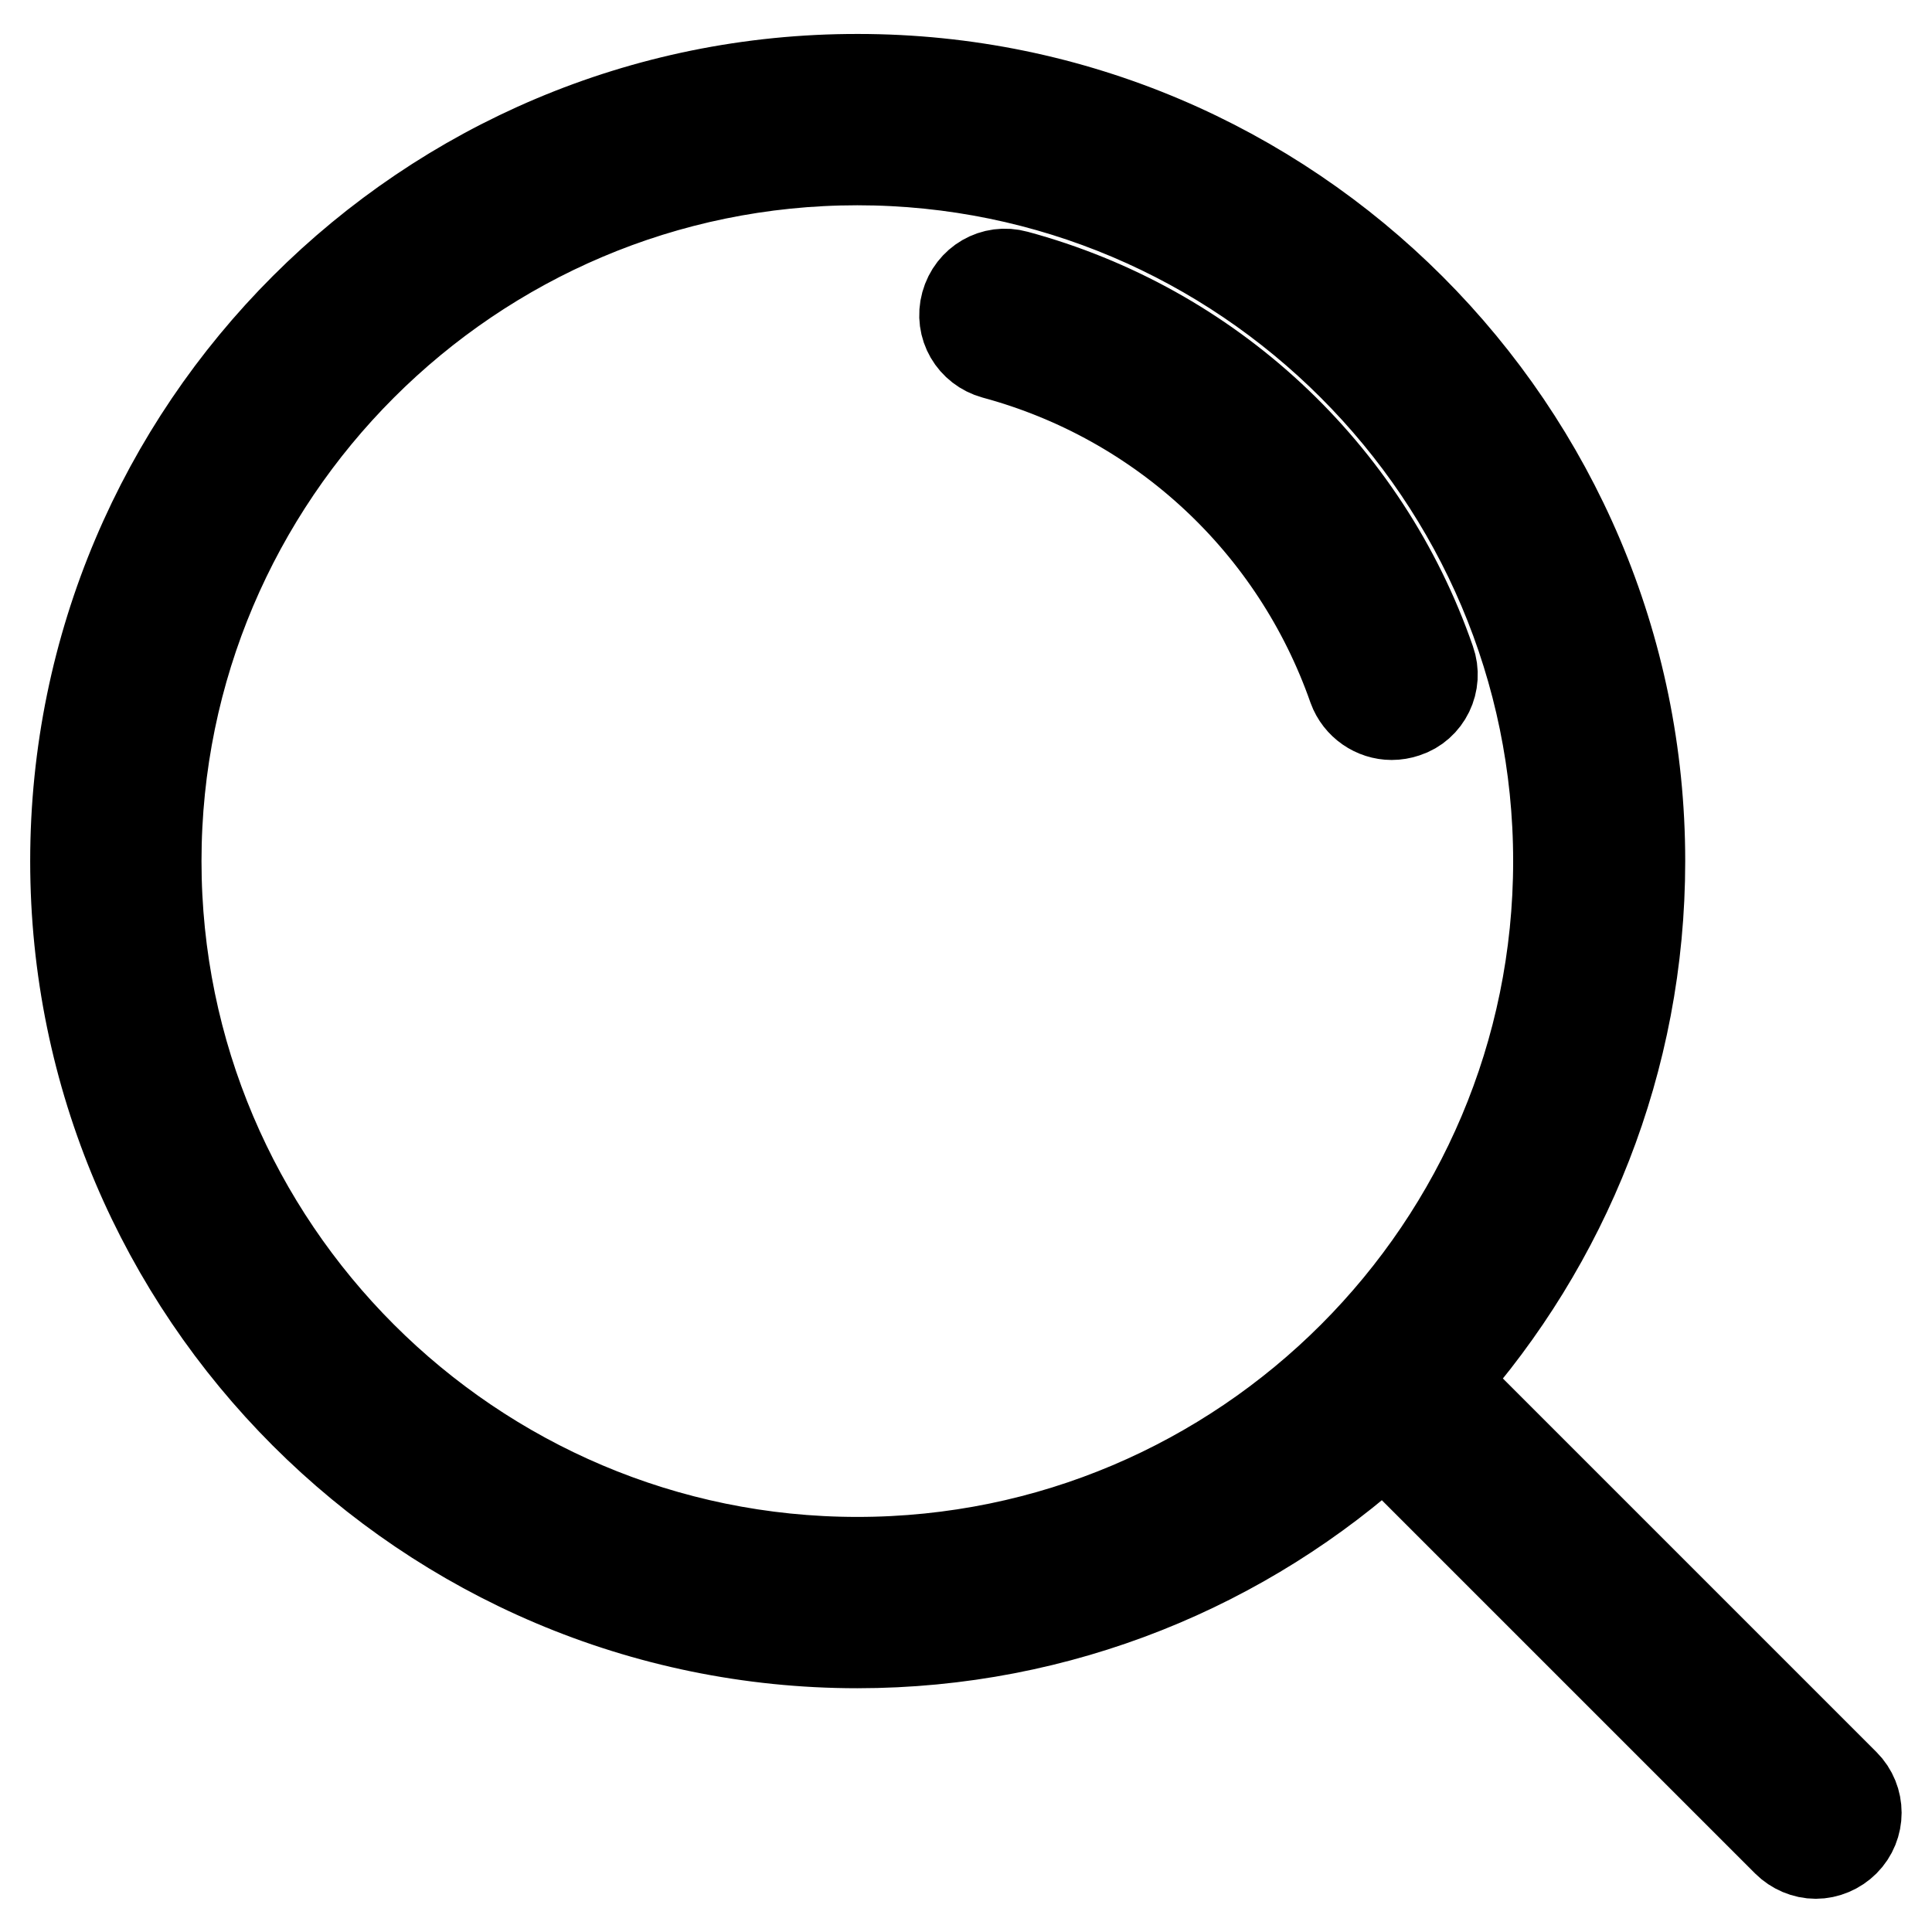
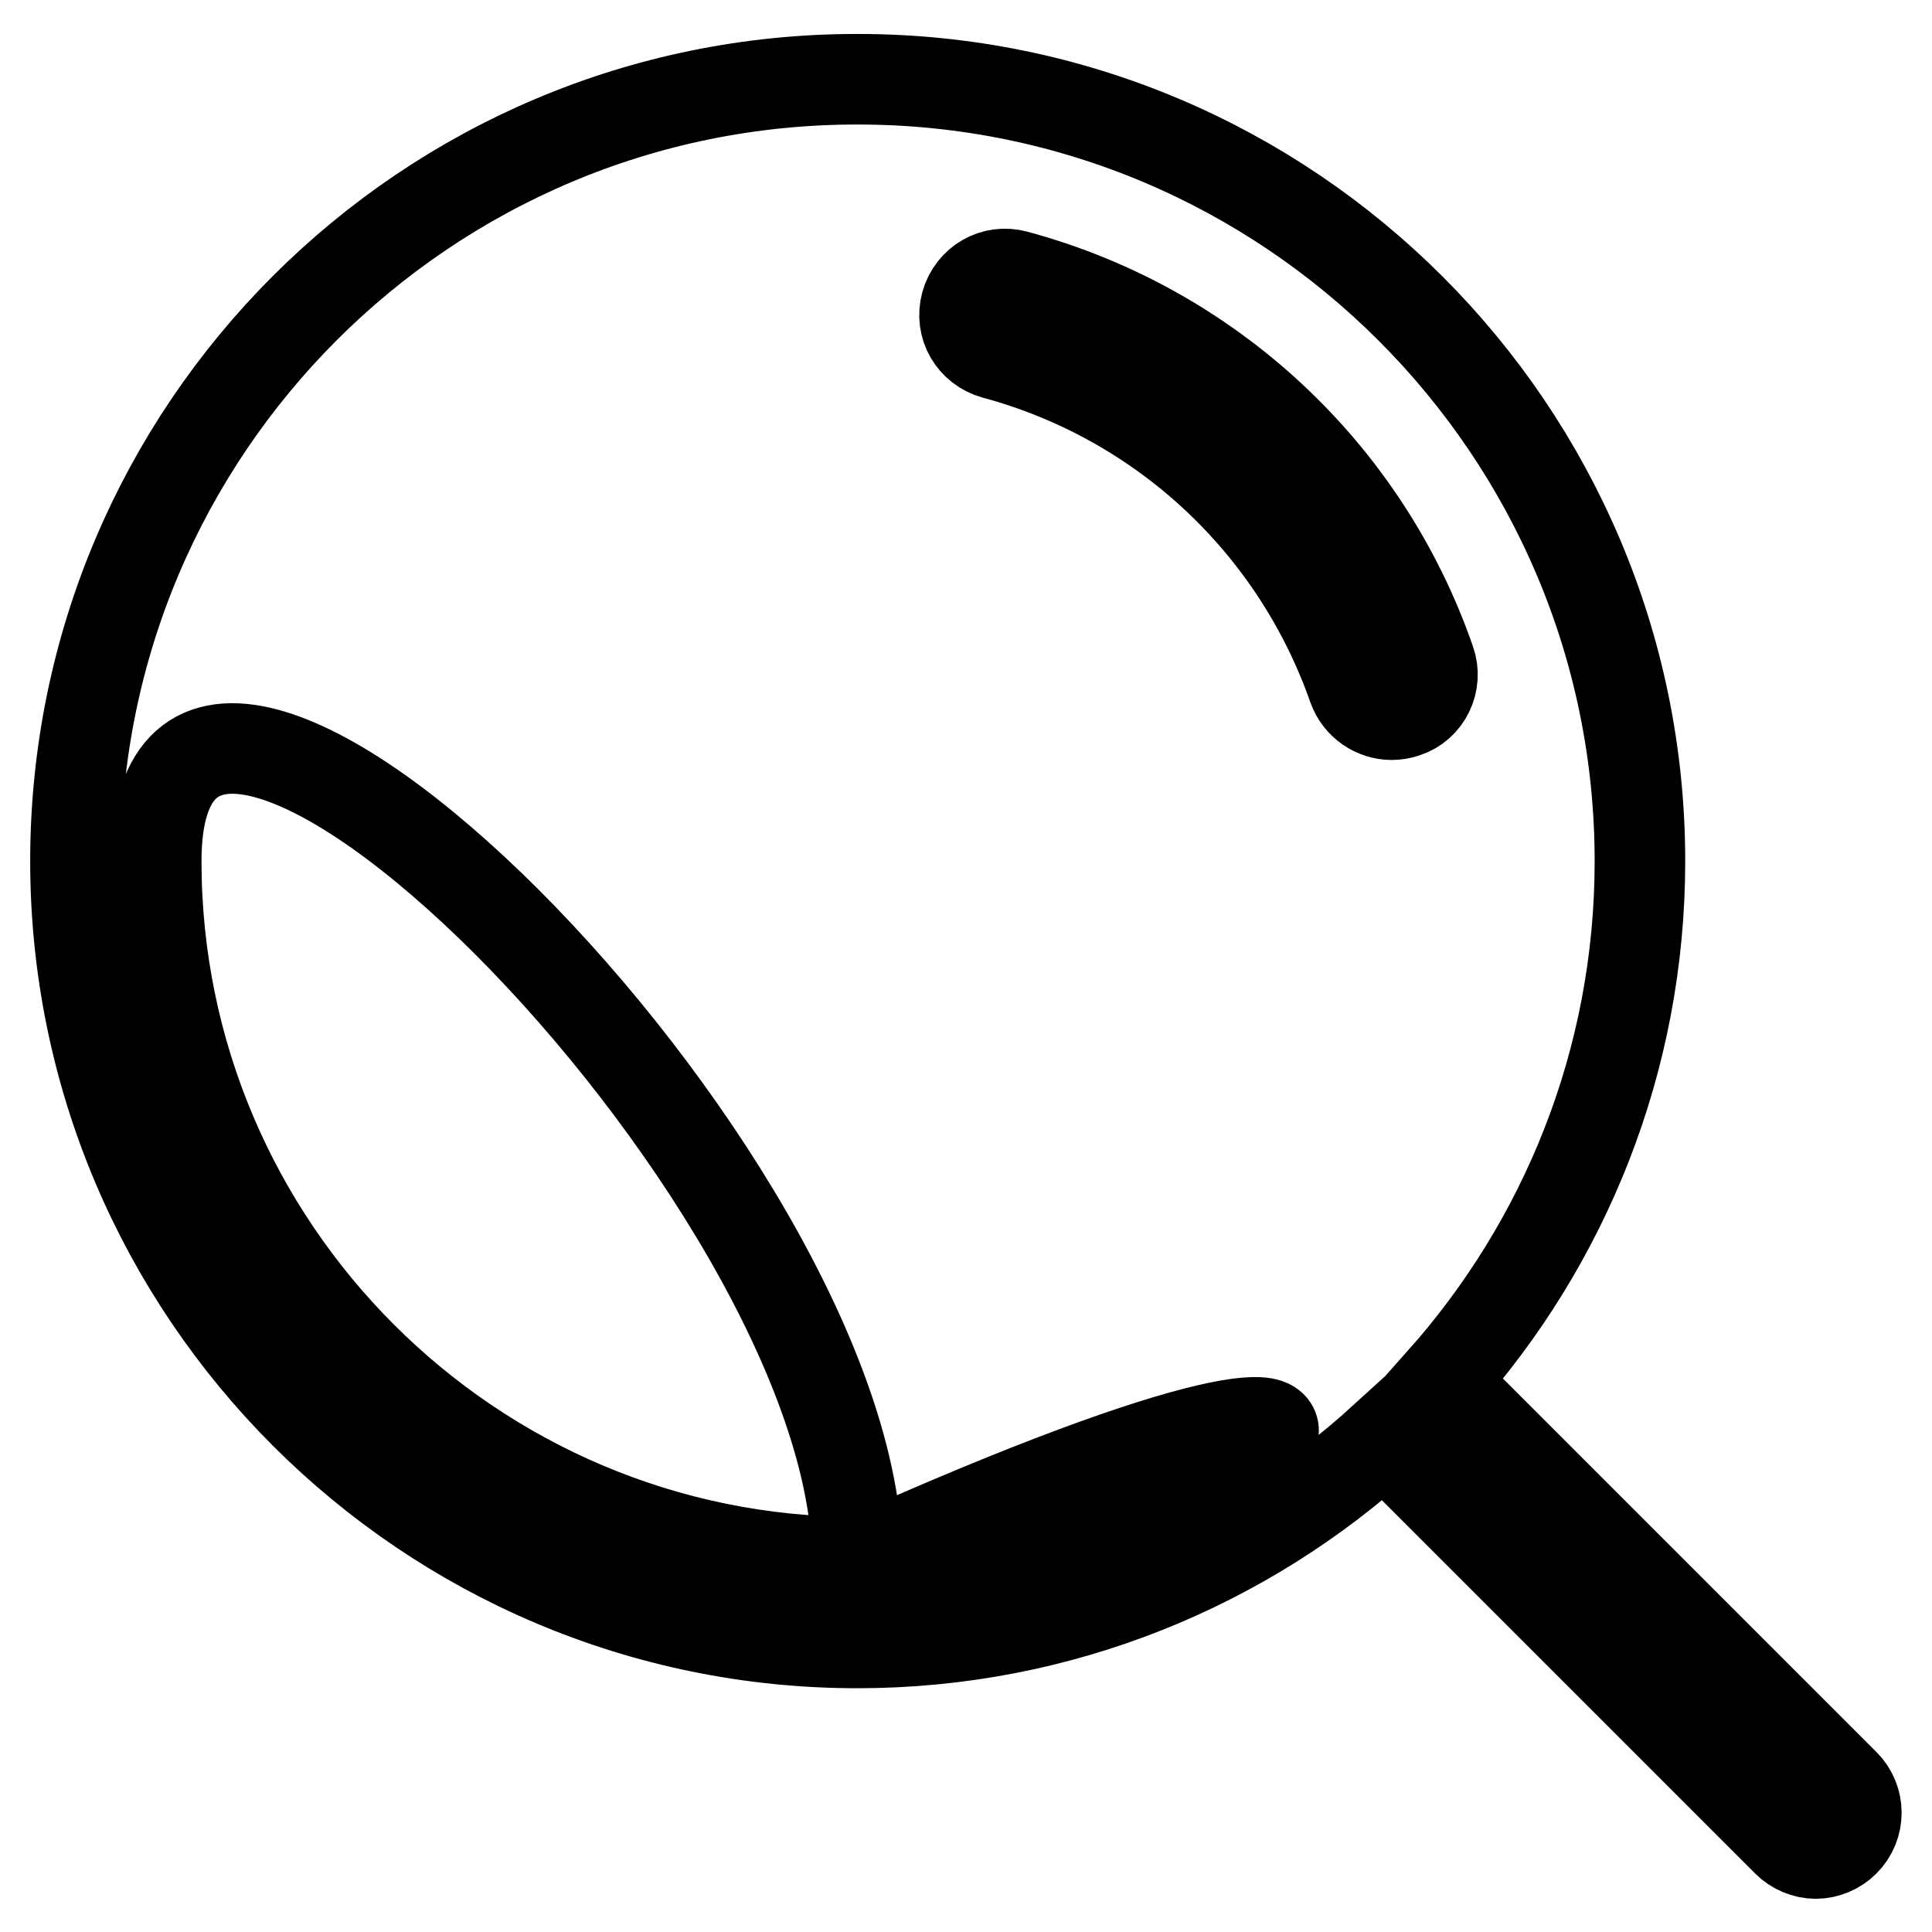
<svg xmlns="http://www.w3.org/2000/svg" version="1.1" x="0px" y="0px" viewBox="0 0 256 256" enable-background="new 0 0 256 256" xml:space="preserve">
  <g>
-     <path stroke-width="12" fill-opacity="0" stroke="#000000" d="M189.5,87.6c-8.7-25.1-29.3-44.2-54.9-51.1c-2.9-0.8-5.8,0.9-6.6,3.8c-0.8,2.9,0.9,5.8,3.8,6.6 c22.2,6,39.9,22.5,47.5,44.2c0.8,2.2,2.9,3.6,5.1,3.6c0.6,0,1.2-0.1,1.8-0.3C189,93.5,190.5,90.4,189.5,87.6L189.5,87.6z  M244.4,236.4L191,183c16.3-18.3,26.3-42.4,26.3-68.9c0-57.1-46.5-103.6-103.6-103.6C56.5,10.4,10,56.9,10,114.1 c0,57.1,46.5,103.6,103.6,103.6c26.9,0,51.4-10.3,69.8-27.1l53.4,53.4c1,1,2.4,1.6,3.8,1.6c1.4,0,2.8-0.6,3.8-1.6 C246.5,241.9,246.5,238.5,244.4,236.4z M113.6,207c-51.2,0-92.9-41.7-92.9-92.9c0-51.2,41.7-92.9,92.9-92.9s92.9,41.7,92.9,92.9 C206.5,165.3,164.9,207,113.6,207z" />
+     <path stroke-width="12" fill-opacity="0" stroke="#000000" d="M189.5,87.6c-8.7-25.1-29.3-44.2-54.9-51.1c-2.9-0.8-5.8,0.9-6.6,3.8c-0.8,2.9,0.9,5.8,3.8,6.6 c22.2,6,39.9,22.5,47.5,44.2c0.8,2.2,2.9,3.6,5.1,3.6c0.6,0,1.2-0.1,1.8-0.3C189,93.5,190.5,90.4,189.5,87.6L189.5,87.6z  M244.4,236.4L191,183c16.3-18.3,26.3-42.4,26.3-68.9c0-57.1-46.5-103.6-103.6-103.6C56.5,10.4,10,56.9,10,114.1 c0,57.1,46.5,103.6,103.6,103.6c26.9,0,51.4-10.3,69.8-27.1l53.4,53.4c1,1,2.4,1.6,3.8,1.6c1.4,0,2.8-0.6,3.8-1.6 C246.5,241.9,246.5,238.5,244.4,236.4z M113.6,207c-51.2,0-92.9-41.7-92.9-92.9s92.9,41.7,92.9,92.9 C206.5,165.3,164.9,207,113.6,207z" />
  </g>
</svg>